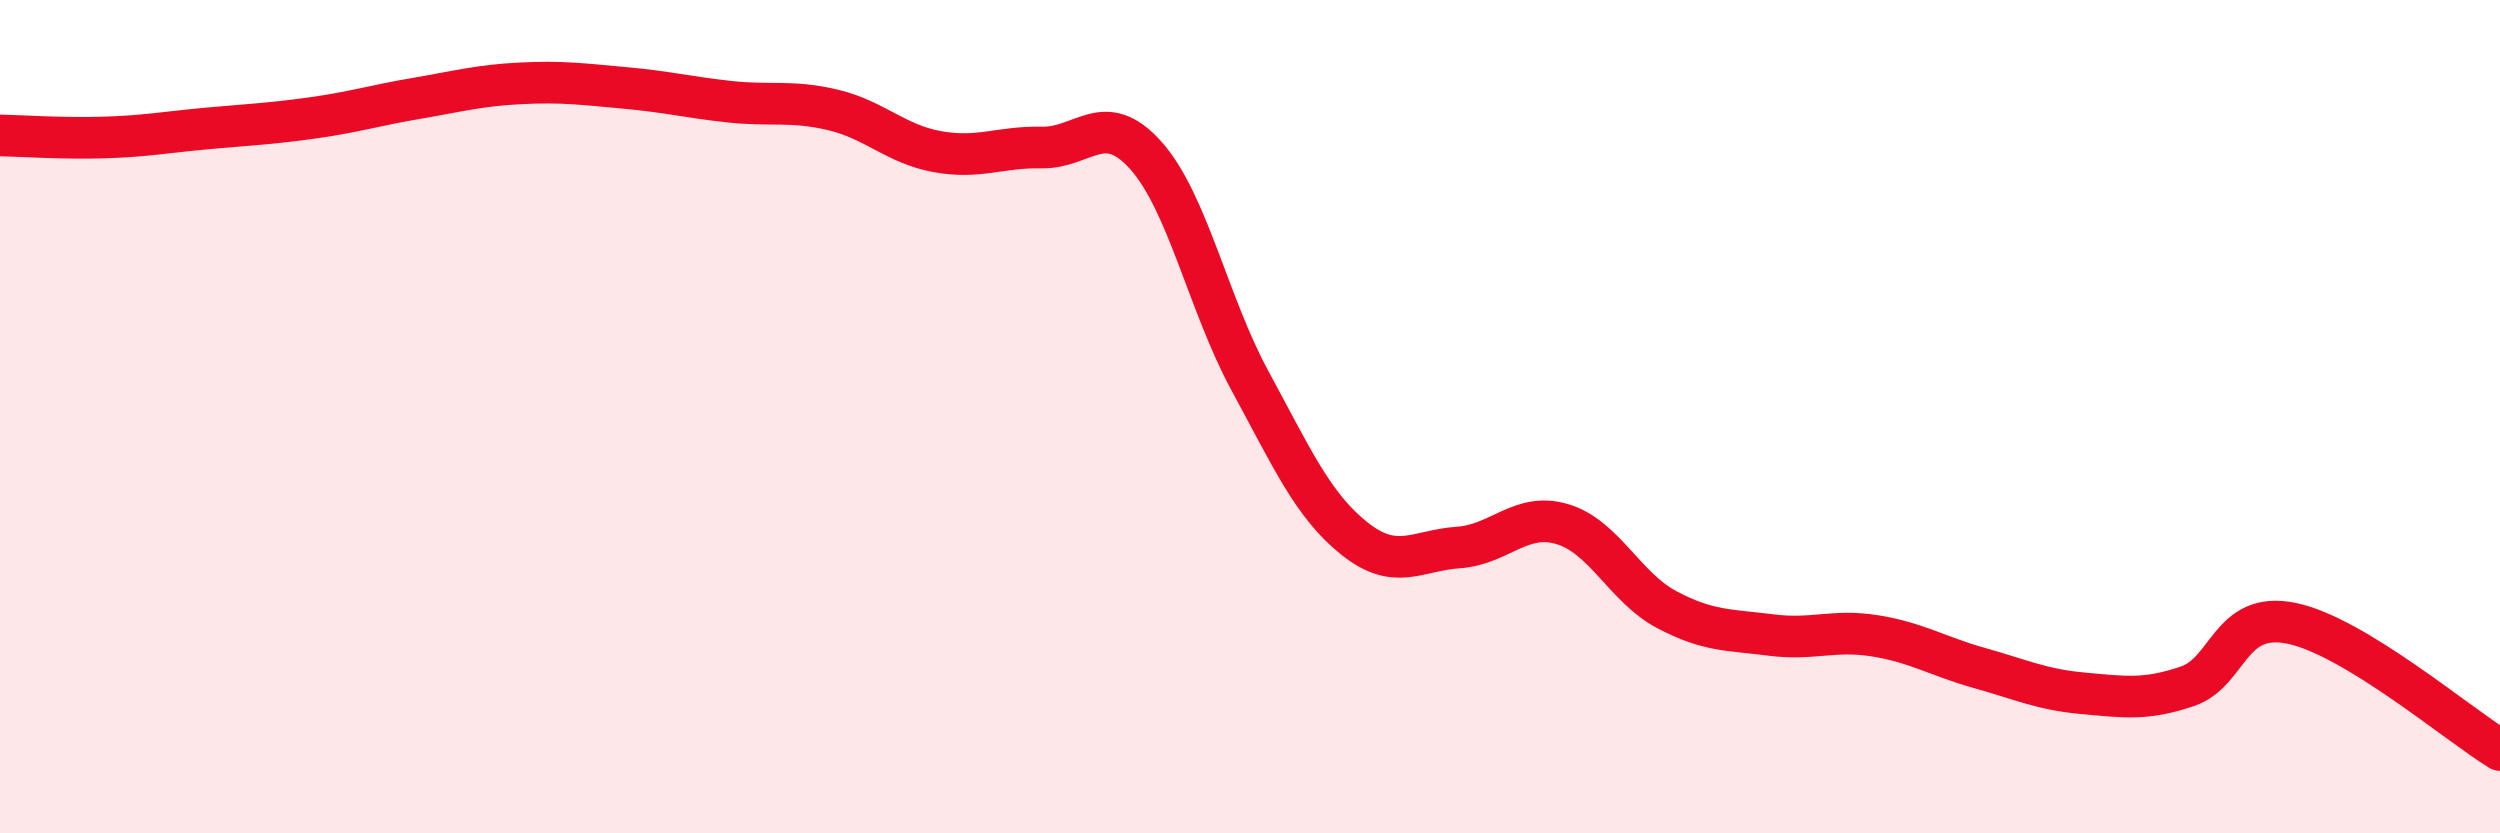
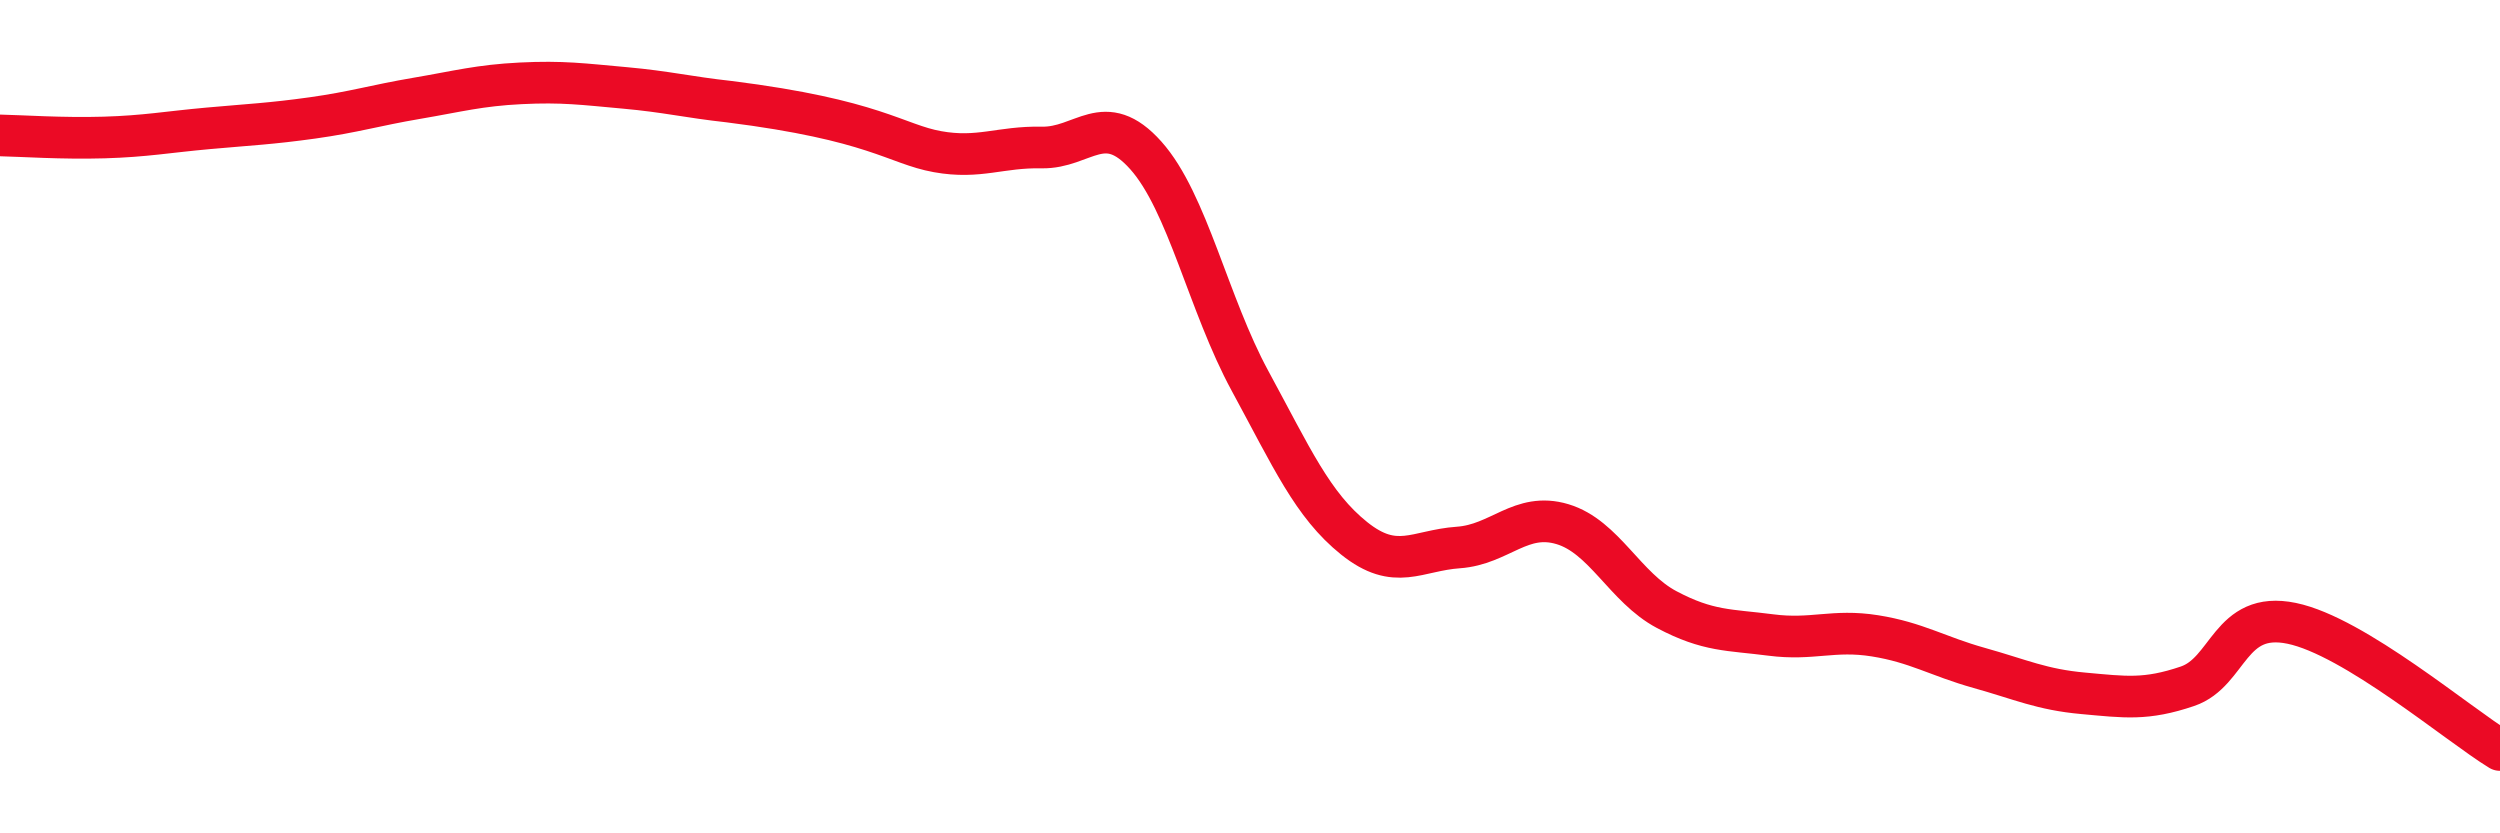
<svg xmlns="http://www.w3.org/2000/svg" width="60" height="20" viewBox="0 0 60 20">
-   <path d="M 0,3.25 C 0.5,3.26 1.5,3.33 2.5,3.3 C 3.5,3.27 4,3.17 5,3.08 C 6,2.99 6.5,2.97 7.5,2.83 C 8.5,2.69 9,2.53 10,2.36 C 11,2.19 11.5,2.05 12.5,2 C 13.5,1.95 14,2.02 15,2.11 C 16,2.2 16.5,2.33 17.5,2.44 C 18.5,2.55 19,2.4 20,2.64 C 21,2.88 21.5,3.46 22.5,3.64 C 23.5,3.82 24,3.52 25,3.54 C 26,3.56 26.5,2.61 27.5,3.73 C 28.5,4.85 29,7.3 30,9.14 C 31,10.98 31.5,12.12 32.5,12.92 C 33.5,13.72 34,13.21 35,13.14 C 36,13.07 36.5,12.28 37.5,12.58 C 38.5,12.88 39,14.1 40,14.63 C 41,15.16 41.5,15.11 42.5,15.24 C 43.5,15.37 44,15.1 45,15.26 C 46,15.42 46.5,15.75 47.5,16.03 C 48.5,16.31 49,16.55 50,16.64 C 51,16.73 51.5,16.81 52.5,16.47 C 53.5,16.13 53.5,14.65 55,14.96 C 56.5,15.27 59,17.39 60,18L60 20L0 20Z" fill="#EB0A25" opacity="0.1" stroke-linecap="round" stroke-linejoin="round" />
-   <path d="M 0,3.25 C 0.5,3.26 1.5,3.33 2.5,3.3 C 3.5,3.27 4,3.17 5,3.08 C 6,2.99 6.5,2.97 7.5,2.83 C 8.5,2.69 9,2.53 10,2.36 C 11,2.19 11.5,2.05 12.5,2 C 13.5,1.95 14,2.02 15,2.11 C 16,2.2 16.5,2.33 17.5,2.44 C 18.5,2.55 19,2.4 20,2.64 C 21,2.88 21.5,3.46 22.5,3.64 C 23.5,3.82 24,3.52 25,3.54 C 26,3.56 26.5,2.61 27.5,3.73 C 28.5,4.85 29,7.3 30,9.14 C 31,10.98 31.5,12.12 32.5,12.92 C 33.5,13.72 34,13.21 35,13.14 C 36,13.07 36.5,12.28 37.5,12.58 C 38.5,12.88 39,14.1 40,14.63 C 41,15.16 41.5,15.11 42.5,15.24 C 43.5,15.37 44,15.1 45,15.26 C 46,15.42 46.5,15.75 47.5,16.03 C 48.5,16.31 49,16.55 50,16.64 C 51,16.73 51.5,16.81 52.5,16.47 C 53.5,16.13 53.5,14.65 55,14.96 C 56.5,15.27 59,17.39 60,18" stroke="#EB0A25" stroke-width="1" fill="none" stroke-linecap="round" stroke-linejoin="round" />
+   <path d="M 0,3.25 C 0.5,3.26 1.5,3.33 2.5,3.3 C 3.5,3.27 4,3.17 5,3.08 C 6,2.99 6.5,2.97 7.5,2.83 C 8.5,2.69 9,2.53 10,2.36 C 11,2.19 11.5,2.05 12.5,2 C 13.5,1.95 14,2.02 15,2.11 C 16,2.2 16.5,2.33 17.5,2.44 C 21,2.88 21.5,3.46 22.5,3.64 C 23.5,3.82 24,3.52 25,3.54 C 26,3.56 26.5,2.61 27.5,3.73 C 28.5,4.85 29,7.3 30,9.14 C 31,10.98 31.5,12.12 32.5,12.92 C 33.5,13.72 34,13.21 35,13.14 C 36,13.07 36.5,12.28 37.5,12.58 C 38.5,12.88 39,14.1 40,14.63 C 41,15.16 41.5,15.11 42.5,15.24 C 43.5,15.37 44,15.1 45,15.26 C 46,15.42 46.5,15.75 47.5,16.03 C 48.5,16.31 49,16.55 50,16.64 C 51,16.73 51.5,16.81 52.5,16.47 C 53.5,16.13 53.5,14.65 55,14.96 C 56.5,15.27 59,17.39 60,18" stroke="#EB0A25" stroke-width="1" fill="none" stroke-linecap="round" stroke-linejoin="round" />
</svg>